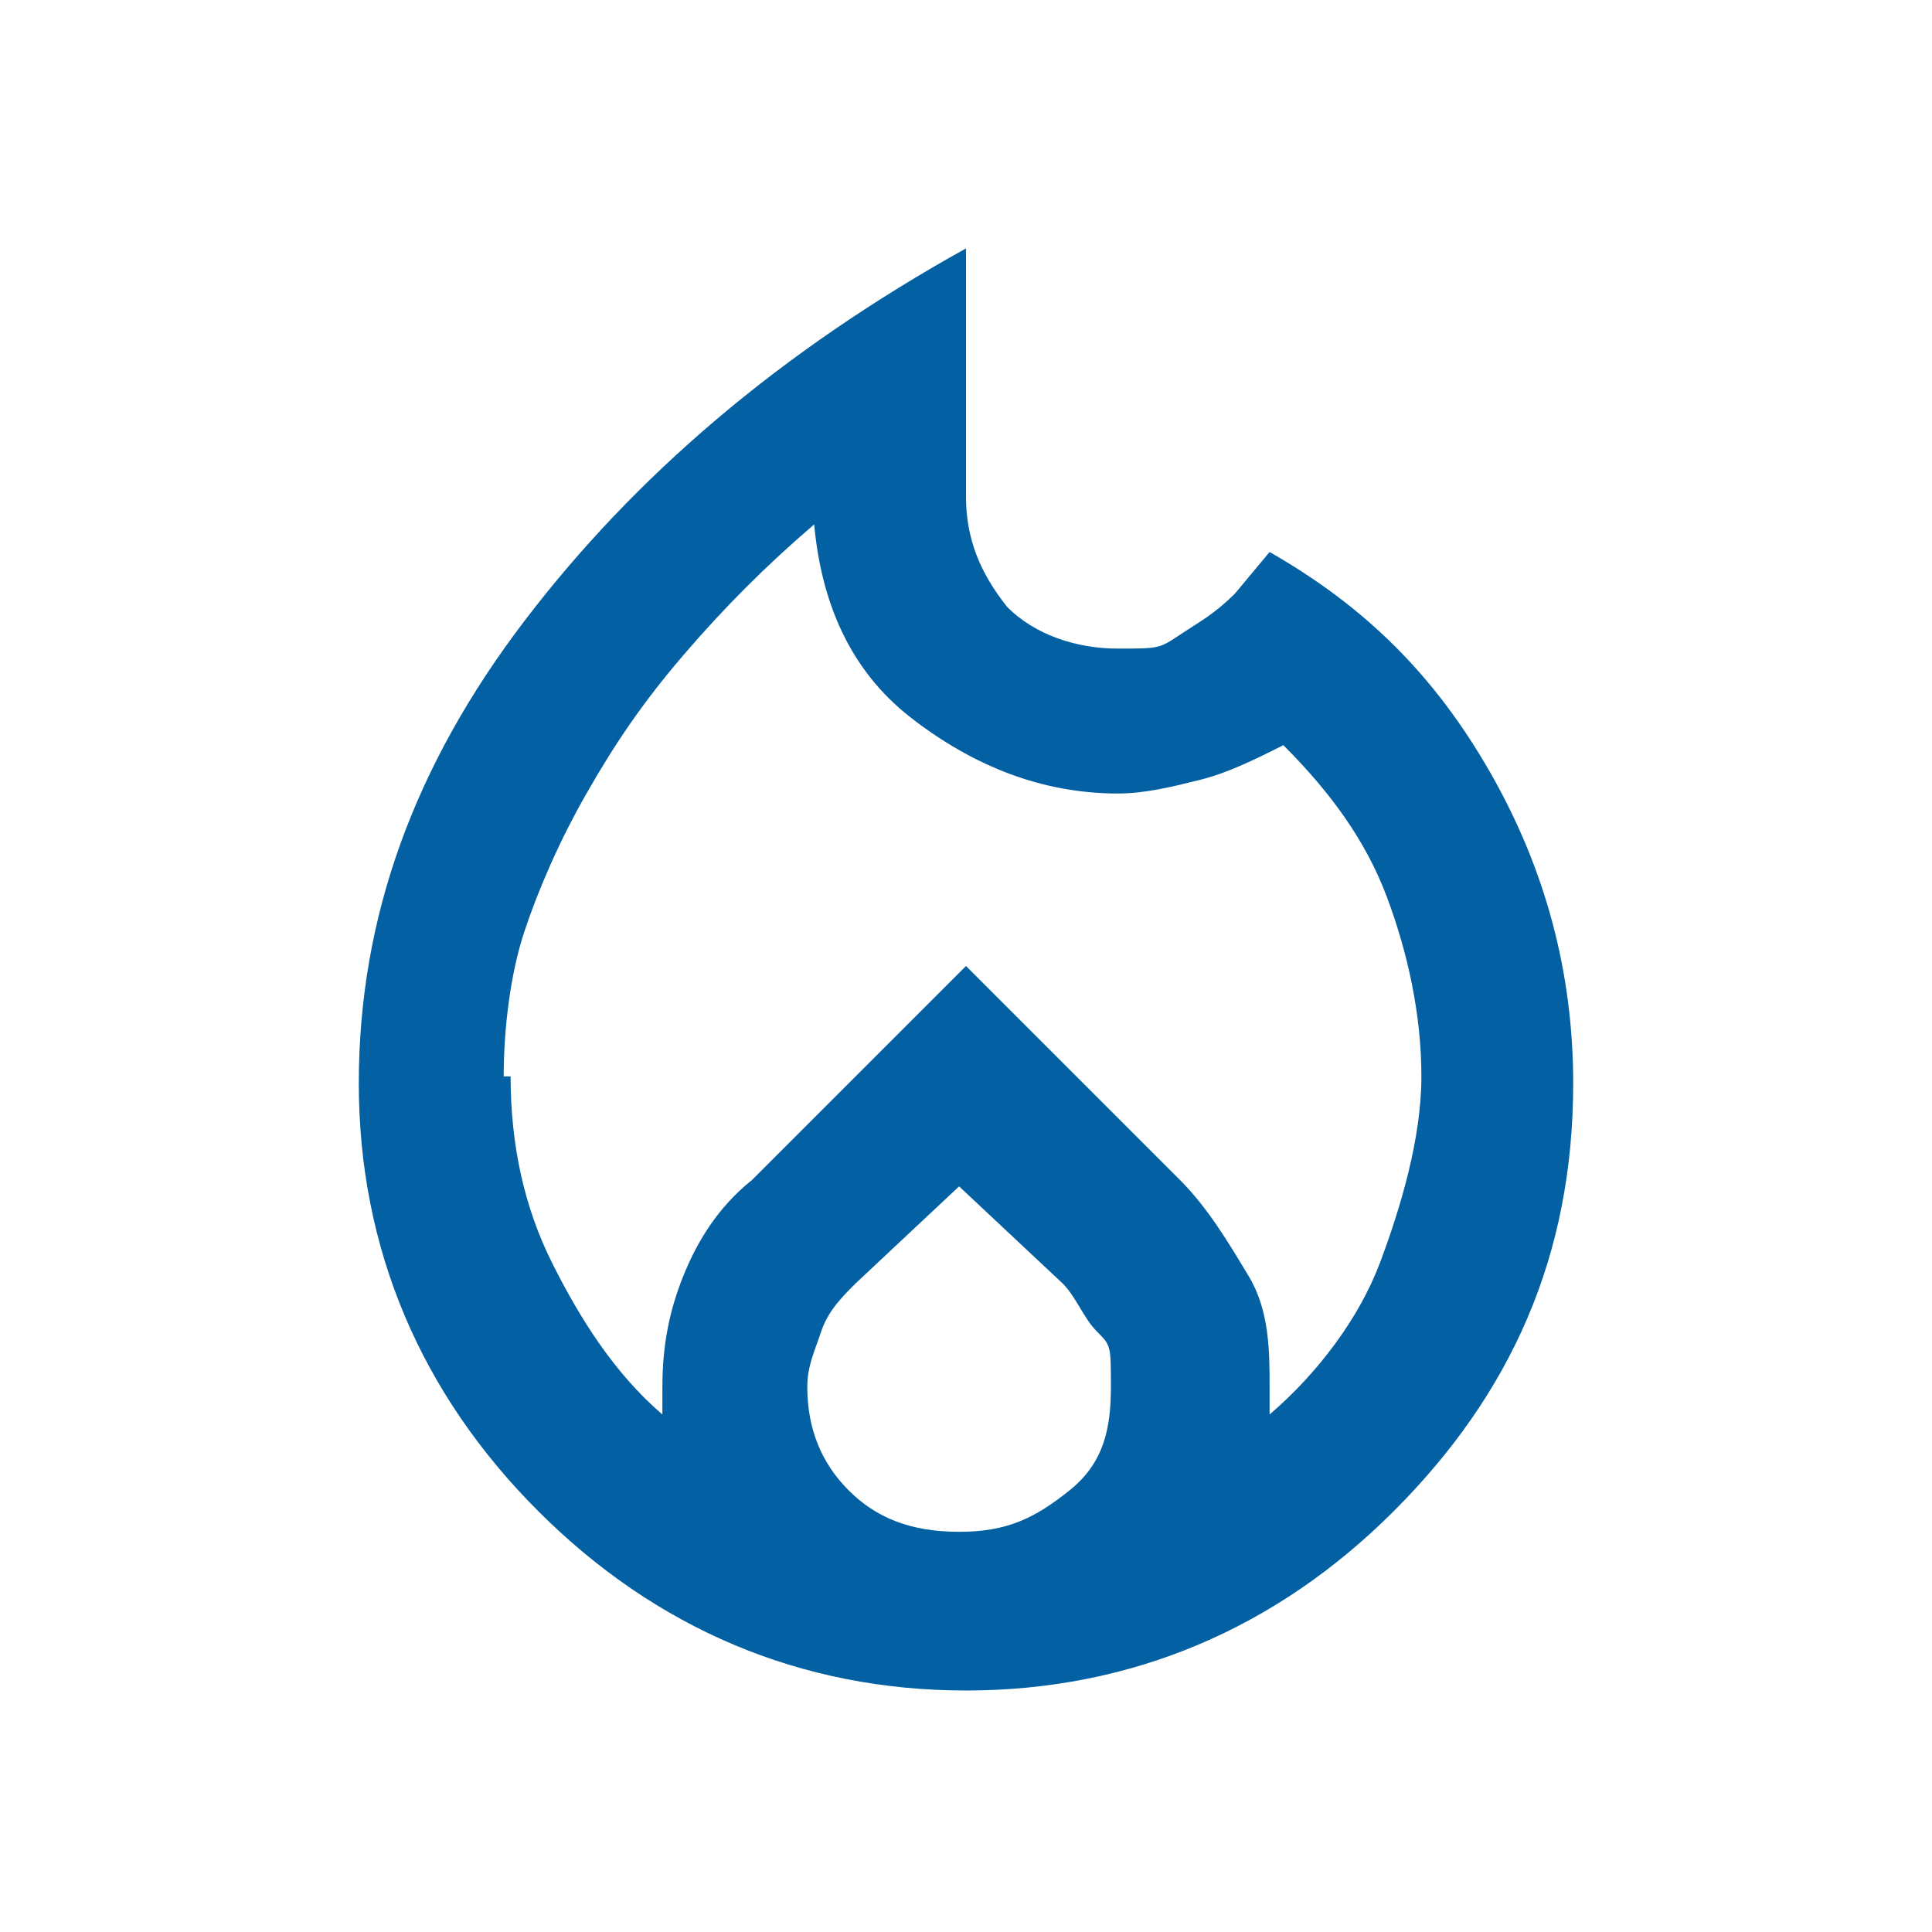
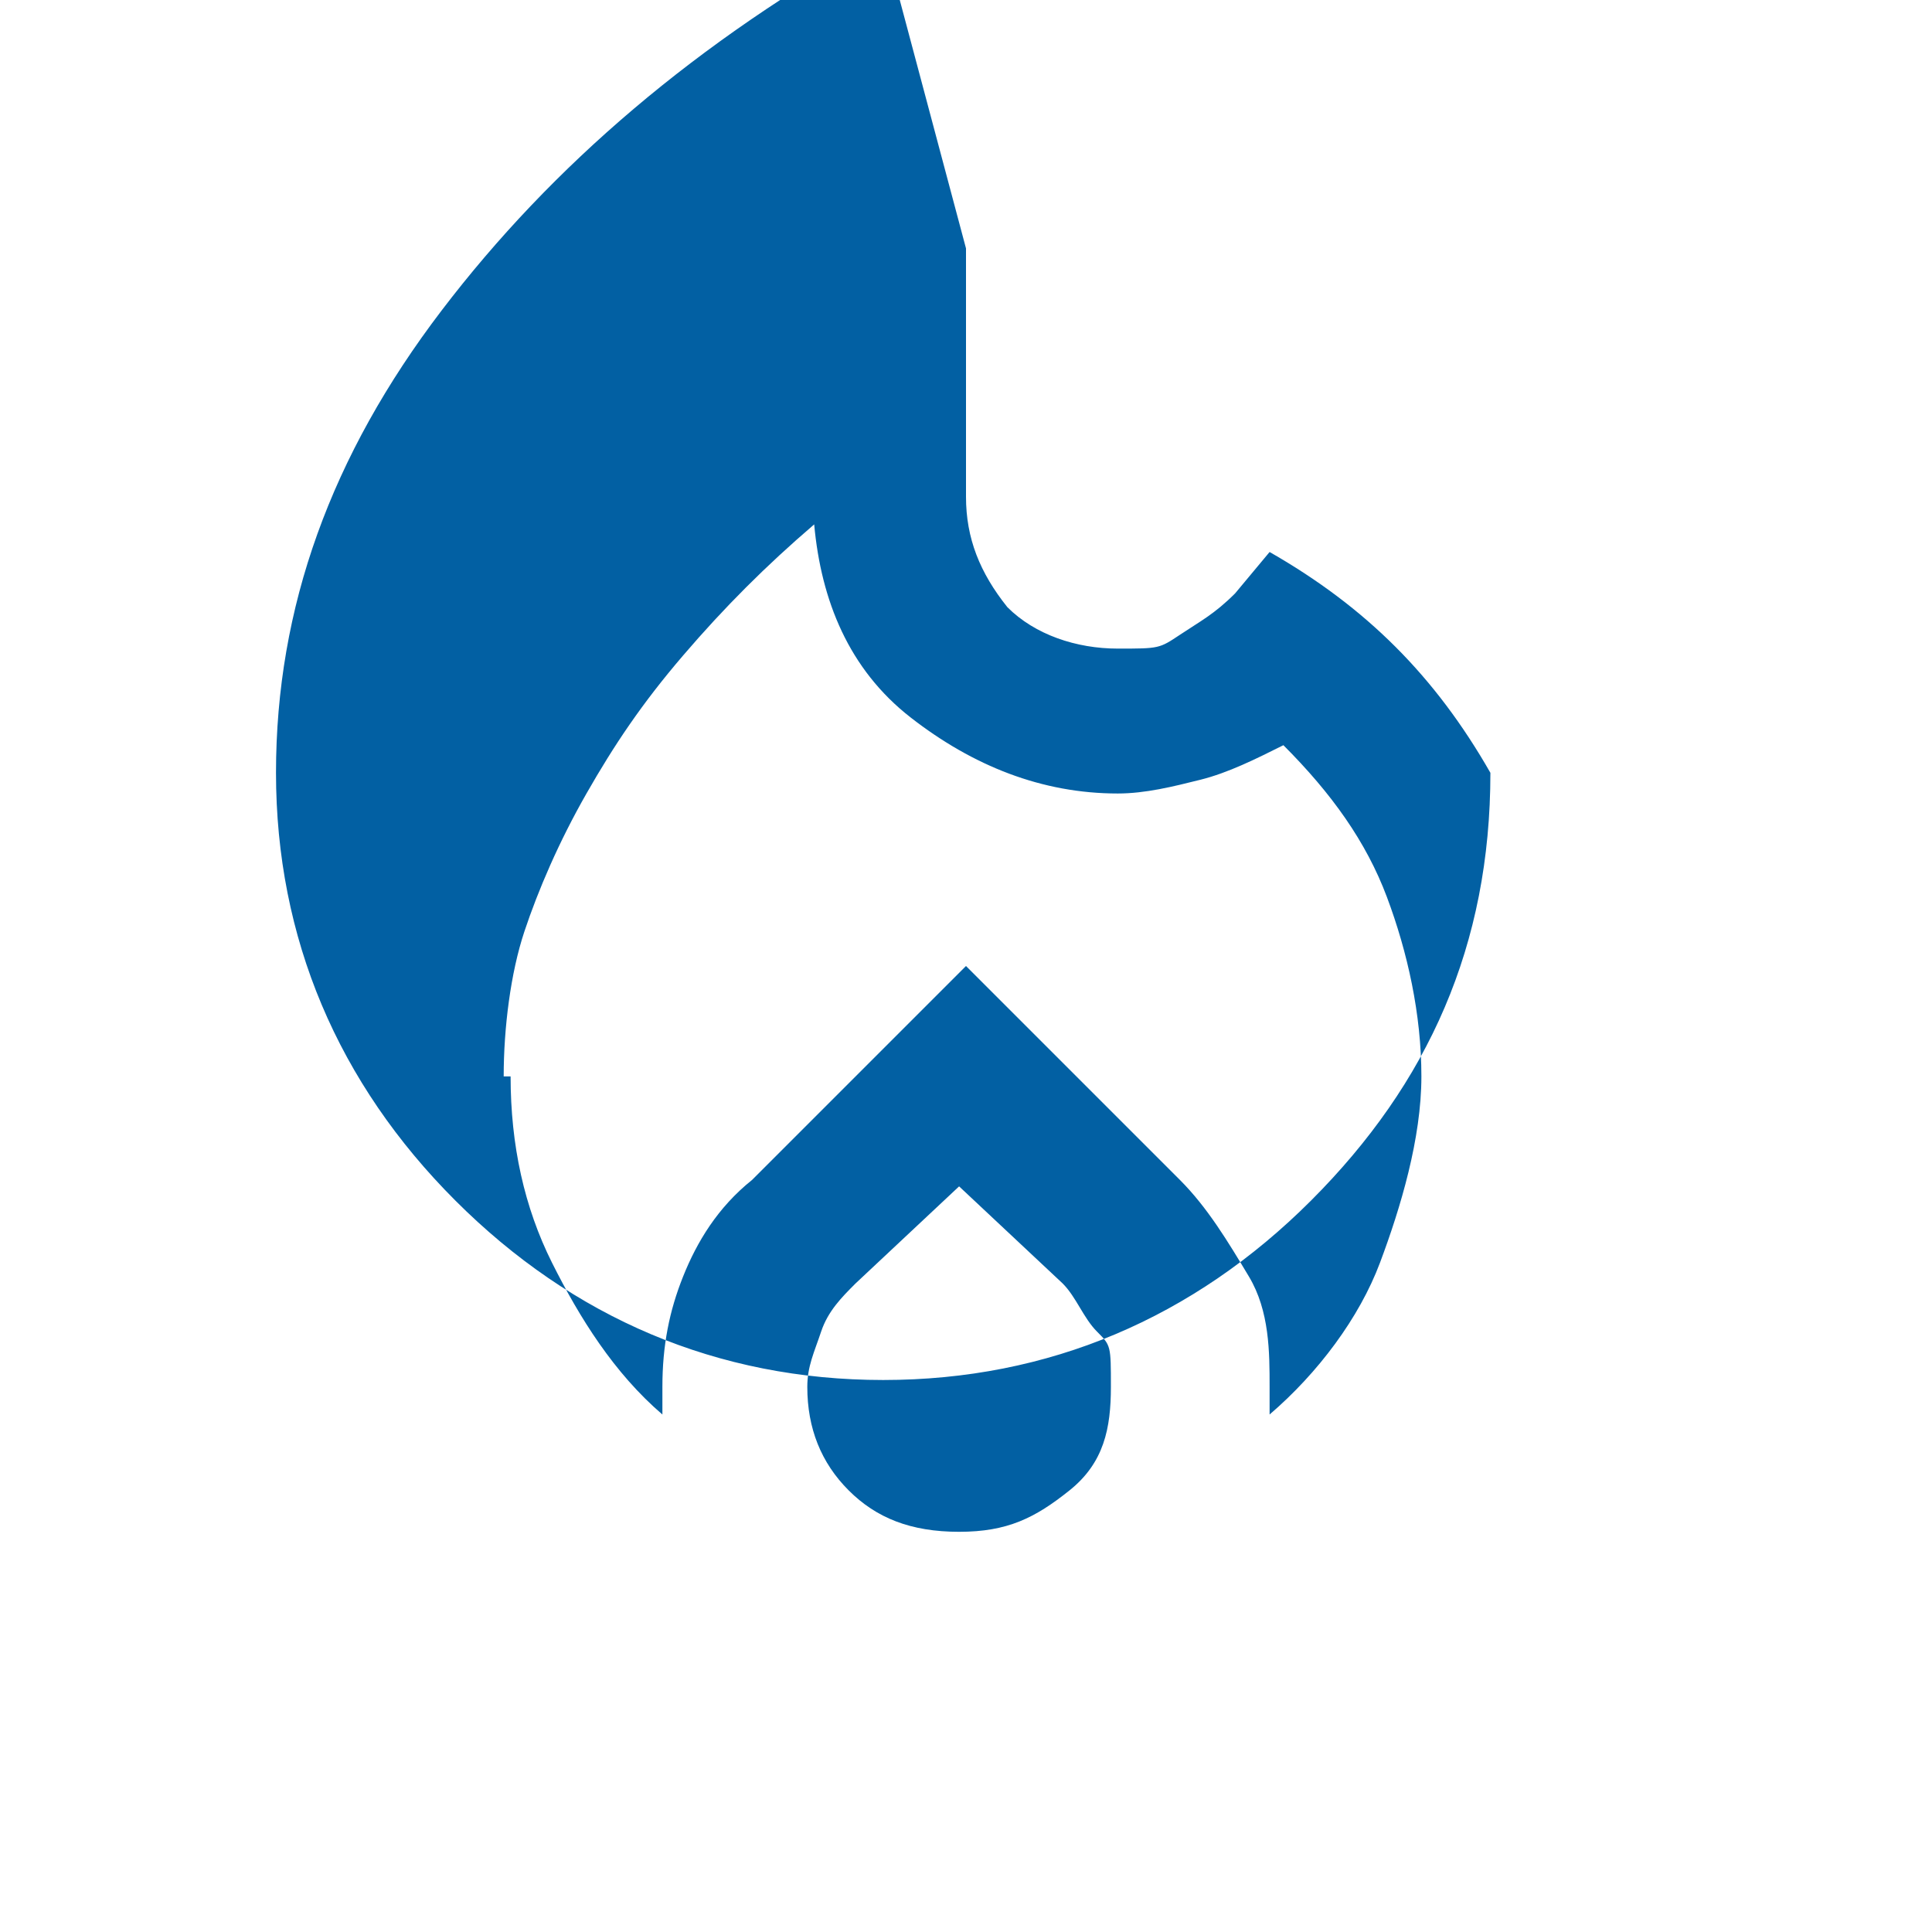
<svg xmlns="http://www.w3.org/2000/svg" viewBox="0 0 28 28" version="1.1">
  <defs>
    <style>
      .cls-1 {
        fill: #0260a3;
      }
    </style>
  </defs>
  <g>
    <g id="Layer_1">
-       <path d="M7.4,15.6c0,1,.2,1.9.6,2.7s.9,1.6,1.6,2.2c0,0,0-.2,0-.2v-.2c0-.6.1-1.1.3-1.6s.5-1,1-1.4l3.1-3.1,3.1,3.1c.4.4.7.9,1,1.4s.3,1.1.3,1.6v.2c0,0,0,.2,0,.2.7-.6,1.3-1.4,1.6-2.2s.6-1.8.6-2.7-.2-1.8-.5-2.6c-.3-.8-.8-1.5-1.5-2.2-.4.2-.8.4-1.2.5s-.8.2-1.2.2c-1.1,0-2.1-.4-3-1.1s-1.3-1.7-1.4-2.8c-.7.6-1.3,1.2-1.9,1.9s-1,1.3-1.4,2-.7,1.4-.9,2-.3,1.4-.3,2.1ZM14,17.1l-1.6,1.5c-.2.2-.4.4-.5.7s-.2.5-.2.8c0,.6.2,1.1.6,1.5s.9.6,1.6.6,1.1-.2,1.6-.6.6-.9.6-1.5,0-.6-.2-.8-.3-.5-.5-.7l-1.6-1.5ZM14,3.6v3.6c0,.6.2,1.1.6,1.6.4.4,1,.6,1.6.6s.6,0,.9-.2.5-.3.8-.6l.5-.6c1.4.8,2.4,1.8,3.2,3.2s1.2,2.9,1.2,4.5c0,2.5-.9,4.5-2.6,6.2s-3.8,2.6-6.2,2.6-4.5-.9-6.2-2.6-2.6-3.8-2.6-6.2.8-4.6,2.4-6.7c1.6-2.1,3.7-3.9,6.4-5.4Z" class="cls-1" />
+       <path d="M7.4,15.6c0,1,.2,1.9.6,2.7s.9,1.6,1.6,2.2c0,0,0-.2,0-.2v-.2c0-.6.1-1.1.3-1.6s.5-1,1-1.4l3.1-3.1,3.1,3.1c.4.4.7.9,1,1.4s.3,1.1.3,1.6v.2c0,0,0,.2,0,.2.7-.6,1.3-1.4,1.6-2.2s.6-1.8.6-2.7-.2-1.8-.5-2.6c-.3-.8-.8-1.5-1.5-2.2-.4.2-.8.4-1.2.5s-.8.2-1.2.2c-1.1,0-2.1-.4-3-1.1s-1.3-1.7-1.4-2.8c-.7.6-1.3,1.2-1.9,1.9s-1,1.3-1.4,2-.7,1.4-.9,2-.3,1.4-.3,2.1ZM14,17.1l-1.6,1.5c-.2.2-.4.4-.5.7s-.2.5-.2.8c0,.6.2,1.1.6,1.5s.9.6,1.6.6,1.1-.2,1.6-.6.6-.9.6-1.5,0-.6-.2-.8-.3-.5-.5-.7l-1.6-1.5ZM14,3.6v3.6c0,.6.2,1.1.6,1.6.4.4,1,.6,1.6.6s.6,0,.9-.2.5-.3.8-.6l.5-.6c1.4.8,2.4,1.8,3.2,3.2c0,2.5-.9,4.5-2.6,6.2s-3.8,2.6-6.2,2.6-4.5-.9-6.2-2.6-2.6-3.8-2.6-6.2.8-4.6,2.4-6.7c1.6-2.1,3.7-3.9,6.4-5.4Z" class="cls-1" />
    </g>
  </g>
</svg>